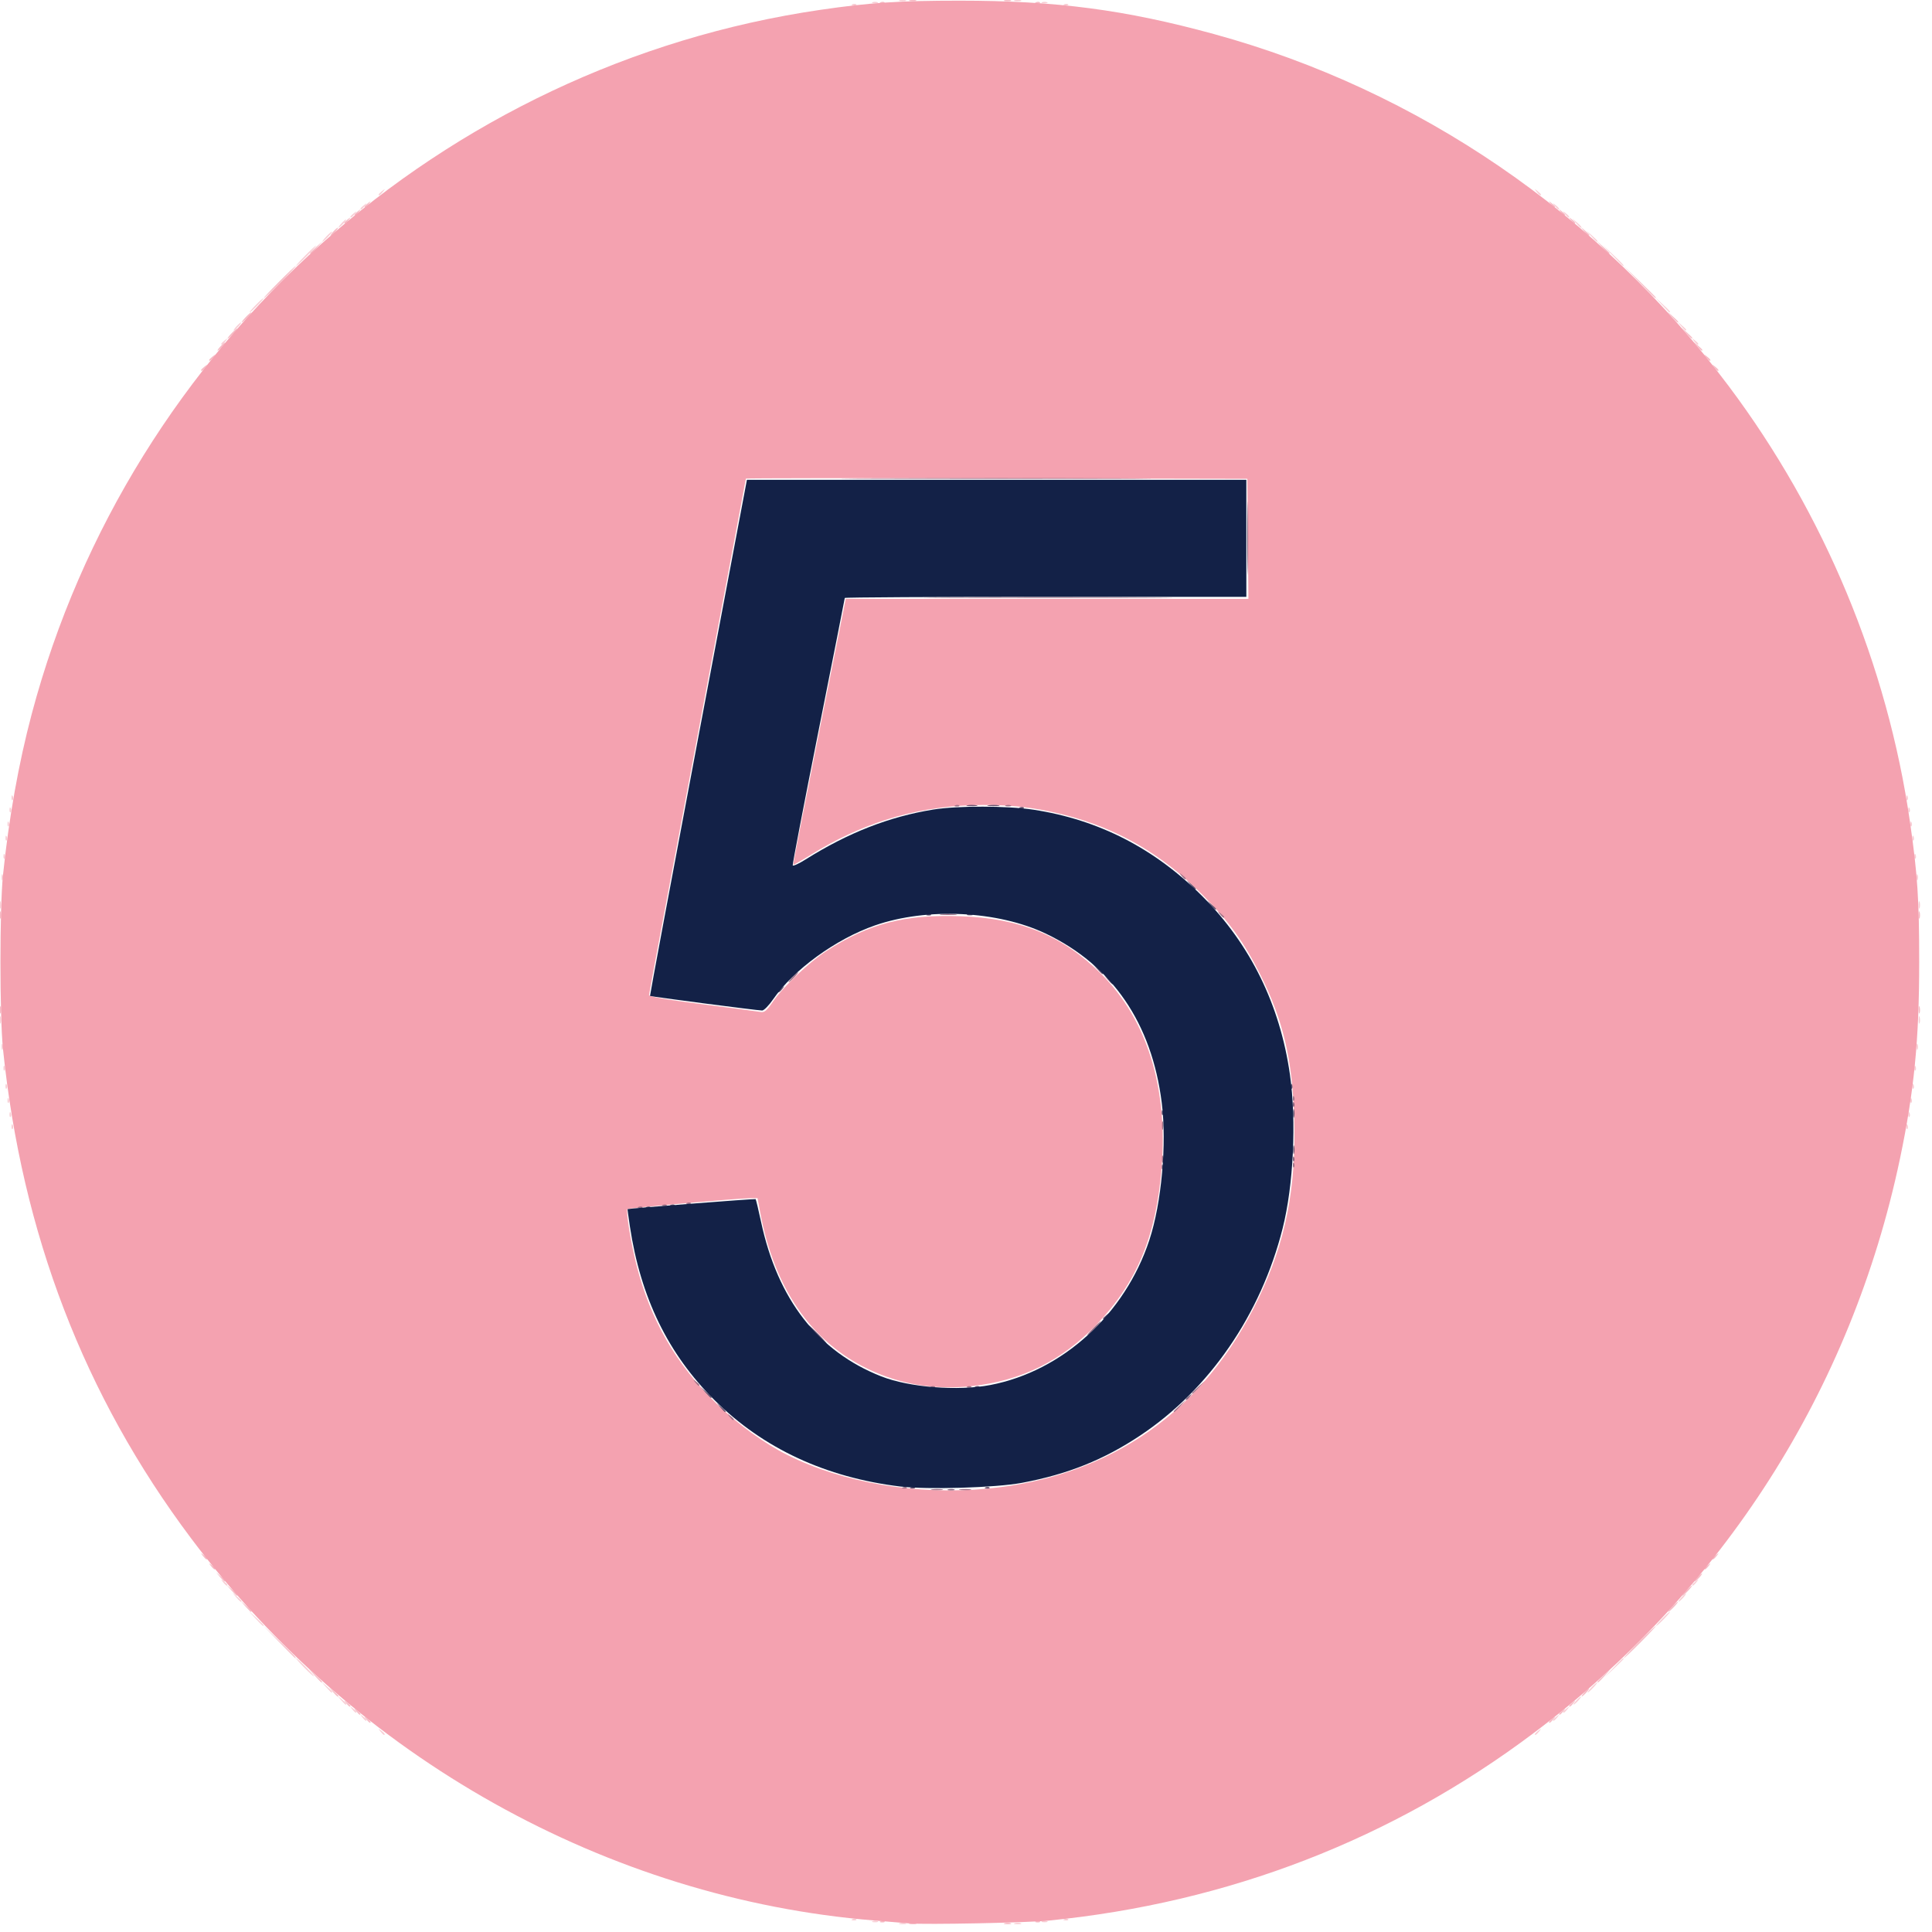
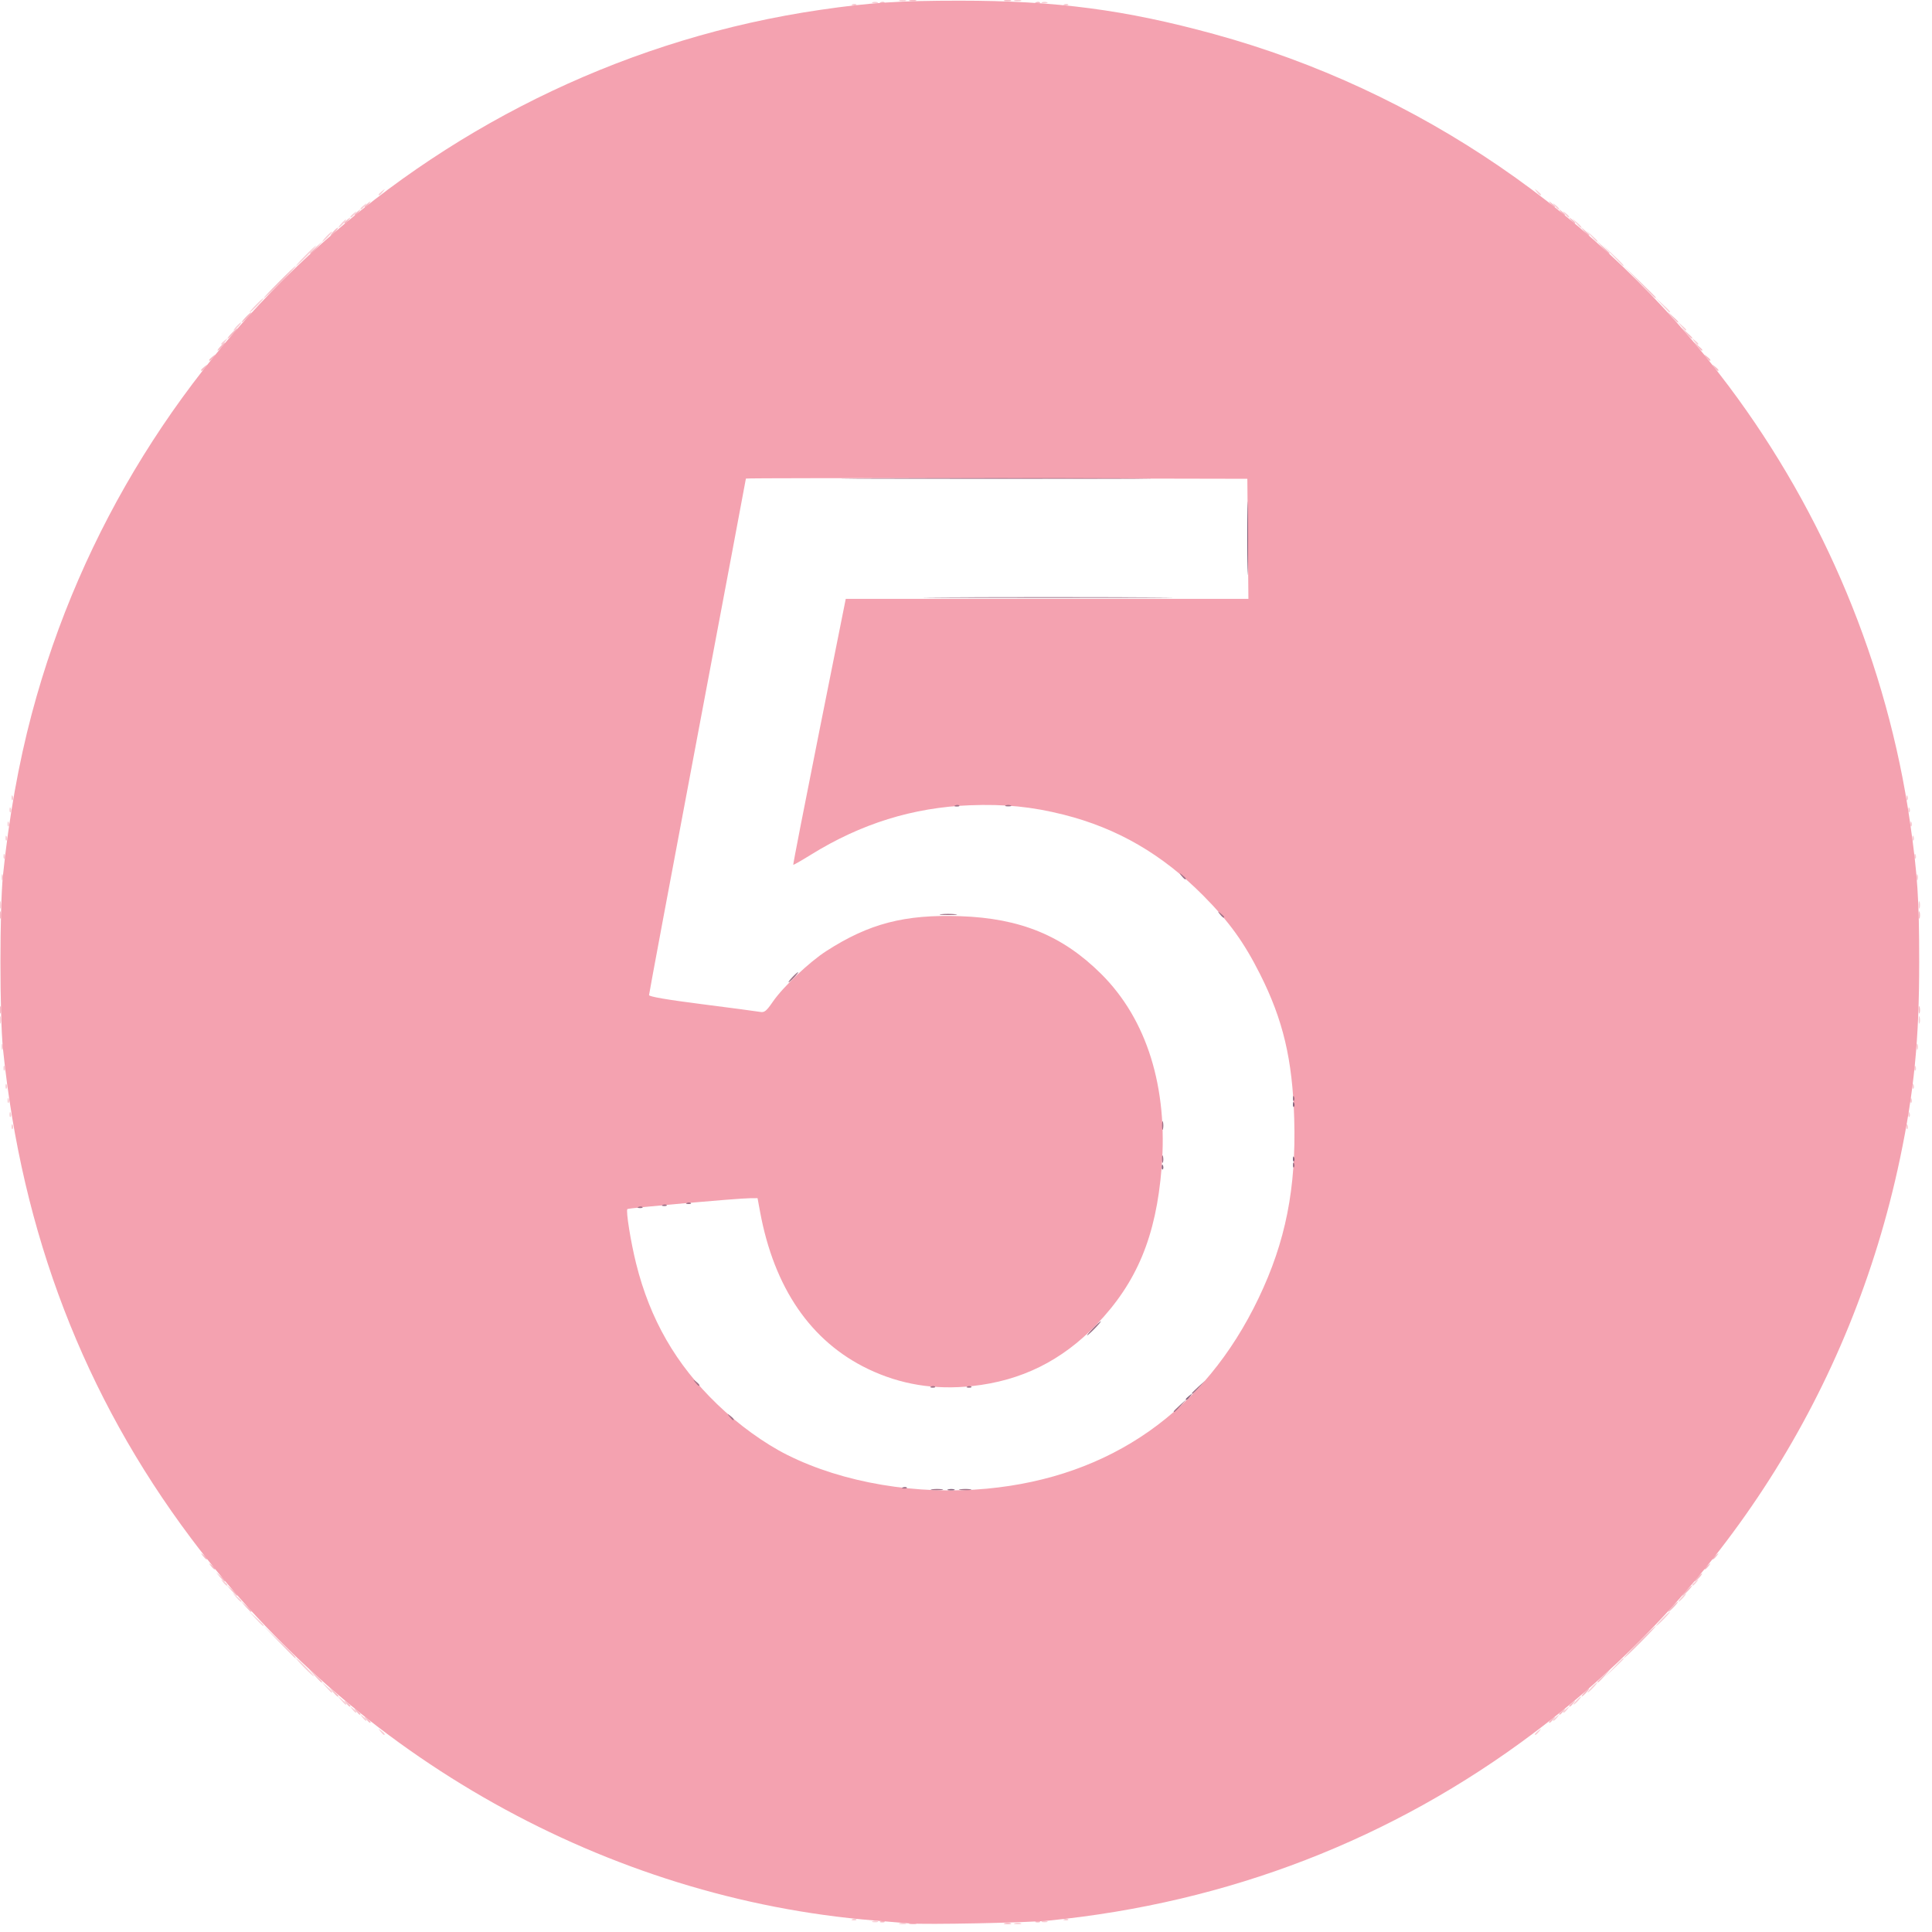
<svg xmlns="http://www.w3.org/2000/svg" xmlns:ns1="http://sodipodi.sourceforge.net/DTD/sodipodi-0.dtd" xmlns:ns2="http://www.inkscape.org/namespaces/inkscape" version="1.1" id="svg1" width="30" height="30" viewBox="0 0 30 30" ns1:docname="callout-5.svg" ns2:version="1.3.2 (091e20e, 2023-11-25, custom)">
  <defs id="defs1" />
  <ns1:namedview id="namedview1" pagecolor="#ffffff" bordercolor="#000000" borderopacity="0.25" ns2:showpageshadow="2" ns2:pageopacity="0.0" ns2:pagecheckerboard="0" ns2:deskcolor="#d1d1d1" ns2:zoom="1.2230539" ns2:cx="323.37087" ns2:cy="320.91799" ns2:window-width="2880" ns2:window-height="1514" ns2:window-x="2869" ns2:window-y="-11" ns2:window-maximized="1" ns2:current-layer="g1" />
  <g ns2:groupmode="layer" ns2:label="Image" id="g1" transform="translate(-9.588,-12.814)">
    <g id="g2" transform="matrix(0.047,0,0,0.047,8.825,12.055)">
      <path style="fill:#f8cdd4" d="m 313.513,651.538 c 0.649,-0.169 1.549,-0.158 2,0.025 0.451,0.183 -0.079,0.321 -1.179,0.307 -1.1,-0.014 -1.469,-0.163 -0.821,-0.332 z m 38,0 c 0.649,-0.169 1.549,-0.158 2,0.025 0.451,0.183 -0.079,0.321 -1.179,0.307 -1.1,-0.014 -1.469,-0.163 -0.821,-0.332 z m -47.013,-0.646 c 0.458,-0.185 1.208,-0.185 1.667,0 0.458,0.185 0.083,0.336 -0.833,0.336 -0.917,0 -1.292,-0.151 -0.833,-0.336 z m 56,0 c 0.458,-0.185 1.208,-0.185 1.667,0 0.458,0.185 0.083,0.336 -0.833,0.336 -0.917,0 -1.292,-0.151 -0.833,-0.336 z m -62.625,-0.681 c 0.481,-0.193 1.056,-0.169 1.278,0.053 0.222,0.222 -0.172,0.379 -0.875,0.35 -0.777,-0.032 -0.935,-0.19 -0.403,-0.403 z m 70,0 c 0.481,-0.193 1.056,-0.169 1.278,0.053 0.222,0.222 -0.172,0.379 -0.875,0.35 -0.777,-0.032 -0.935,-0.19 -0.403,-0.403 z M 141.915,588.167 c -0.829,-1.057 -0.806,-1.081 0.252,-0.252 1.111,0.871 1.464,1.418 0.915,1.418 -0.138,0 -0.663,-0.525 -1.167,-1.167 z m 381.418,0.915 c 0,-0.138 0.525,-0.663 1.167,-1.167 1.057,-0.829 1.081,-0.806 0.252,0.252 -0.871,1.111 -1.418,1.464 -1.418,0.915 z M 135.915,583.5 c -0.829,-1.057 -0.806,-1.081 0.252,-0.252 0.642,0.503 1.167,1.028 1.167,1.167 0,0.549 -0.547,0.196 -1.418,-0.915 z m 393.418,0.915 c 0,-0.138 0.525,-0.663 1.167,-1.167 1.057,-0.829 1.081,-0.806 0.252,0.252 -0.871,1.111 -1.418,1.464 -1.418,0.915 z m -396.752,-3.582 c -0.829,-1.057 -0.806,-1.081 0.252,-0.252 0.642,0.503 1.167,1.028 1.167,1.167 0,0.549 -0.547,0.196 -1.418,-0.915 z m 400.085,0.915 c 0,-0.138 0.525,-0.663 1.167,-1.167 1.057,-0.829 1.081,-0.806 0.252,0.252 -0.871,1.111 -1.418,1.464 -1.418,0.915 z m -403.73,-3.915 -1.27,-1.5 1.5,1.27 c 1.41,1.193 1.803,1.73 1.27,1.73 -0.127,0 -0.801,-0.675 -1.5,-1.5 z M 537,578 c 0.664,-0.733 1.357,-1.333 1.54,-1.333 0.183,0 -0.21,0.6 -0.873,1.333 -0.664,0.733 -1.357,1.333 -1.54,1.333 -0.183,0 0.21,-0.6 0.873,-1.333 z m -413.05,-4.5 -1.616,-1.833 1.833,1.616 c 1.714,1.511 2.139,2.05 1.616,2.05 -0.119,0 -0.944,-0.825 -1.833,-1.833 z m 418.05,0.167 C 542.861,572.75 543.716,572 543.899,572 c 0.183,0 -0.371,0.75 -1.232,1.667 -0.861,0.917 -1.716,1.667 -1.899,1.667 -0.183,0 0.371,-0.75 1.232,-1.667 z M 116.667,567 c -1.619,-1.65 -2.794,-3 -2.611,-3 0.183,0 1.658,1.35 3.278,3 1.619,1.65 2.794,3 2.611,3 -0.183,0 -1.658,-1.35 -3.278,-3 z m 432.639,0.167 c 2.763,-2.943 3.361,-3.473 3.361,-2.972 0,0.107 -1.425,1.532 -3.167,3.167 l -3.167,2.972 z m -448.675,-16.333 -2.297,-2.5 2.5,2.297 c 1.375,1.264 2.5,2.389 2.5,2.5 0,0.509 -0.564,0.029 -2.703,-2.297 z M 565.333,551 c 1.244,-1.283 2.412,-2.333 2.595,-2.333 0.183,0 -0.684,1.05 -1.928,2.333 -1.244,1.283 -2.412,2.333 -2.595,2.333 -0.183,0 0.684,-1.05 1.928,-2.333 z m -471.063,-7.167 -1.27,-1.5 1.5,1.27 c 0.825,0.698 1.5,1.373 1.5,1.5 0,0.533 -0.537,0.14 -1.73,-1.27 z M 571.667,544 c 0.664,-0.733 1.357,-1.333 1.54,-1.333 0.183,0 -0.21,0.6 -0.873,1.333 -0.664,0.733 -1.357,1.333 -1.54,1.333 -0.183,0 0.21,-0.6 0.873,-1.333 z M 89.915,538.833 c -0.829,-1.057 -0.806,-1.081 0.252,-0.252 0.642,0.503 1.167,1.028 1.167,1.167 0,0.549 -0.547,0.196 -1.418,-0.915 z m 485.418,0.915 c 0,-0.138 0.525,-0.663 1.167,-1.167 1.057,-0.829 1.081,-0.806 0.252,0.252 -0.871,1.111 -1.418,1.464 -1.418,0.915 z M 20.053,388.278 c 0.032,-0.777 0.19,-0.935 0.403,-0.403 0.193,0.481 0.169,1.056 -0.053,1.278 -0.222,0.222 -0.379,-0.172 -0.35,-0.875 z m 626,0 c 0.032,-0.777 0.19,-0.935 0.403,-0.403 0.193,0.481 0.169,1.056 -0.053,1.278 -0.222,0.222 -0.379,-0.172 -0.35,-0.875 z m -626.667,-4 c 0.032,-0.777 0.19,-0.935 0.403,-0.403 0.193,0.481 0.169,1.056 -0.053,1.278 -0.222,0.222 -0.379,-0.172 -0.35,-0.875 z m 627.333,0 c 0.032,-0.777 0.19,-0.935 0.403,-0.403 0.193,0.481 0.169,1.056 -0.053,1.278 -0.222,0.222 -0.379,-0.172 -0.35,-0.875 z M 18.719,379.611 c 0.032,-0.777 0.19,-0.935 0.403,-0.403 0.193,0.481 0.169,1.056 -0.053,1.278 -0.222,0.222 -0.379,-0.172 -0.35,-0.875 z m 628.667,0 c 0.032,-0.777 0.19,-0.935 0.403,-0.403 0.193,0.481 0.169,1.056 -0.053,1.278 -0.222,0.222 -0.379,-0.172 -0.35,-0.875 z M 18.053,374.944 c 0.032,-0.777 0.19,-0.935 0.403,-0.403 0.193,0.481 0.169,1.056 -0.053,1.278 -0.222,0.222 -0.379,-0.172 -0.35,-0.875 z m 630,0 c 0.032,-0.777 0.19,-0.935 0.403,-0.403 0.193,0.481 0.169,1.056 -0.053,1.278 -0.222,0.222 -0.379,-0.172 -0.35,-0.875 z m -630.667,-6 c 0.032,-0.777 0.19,-0.935 0.403,-0.403 0.193,0.481 0.169,1.056 -0.053,1.278 -0.222,0.222 -0.379,-0.172 -0.35,-0.875 z m 631.333,0 c 0.032,-0.777 0.19,-0.935 0.403,-0.403 0.193,0.481 0.169,1.056 -0.053,1.278 -0.222,0.222 -0.379,-0.172 -0.35,-0.875 z M 16.772,362 c 0,-0.917 0.151,-1.292 0.336,-0.833 0.185,0.458 0.185,1.208 0,1.667 -0.185,0.458 -0.336,0.083 -0.336,-0.833 z m 632.667,0 c 0,-0.917 0.151,-1.292 0.336,-0.833 0.185,0.458 0.185,1.208 0,1.667 -0.185,0.458 -0.336,0.083 -0.336,-0.833 z M 16.13,353 c 0.014,-1.1 0.163,-1.469 0.332,-0.821 0.169,0.649 0.158,1.549 -0.025,2 C 16.255,354.631 16.116,354.1 16.13,353 Z m 634,0 c 0.014,-1.1 0.163,-1.469 0.332,-0.821 0.169,0.649 0.158,1.549 -0.025,2 C 650.255,354.631 650.116,354.1 650.13,353 Z M 16.13,315 c 0.014,-1.1 0.163,-1.469 0.332,-0.821 0.169,0.649 0.158,1.549 -0.025,2 C 16.255,316.631 16.116,316.1 16.13,315 Z m 634,0 c 0.014,-1.1 0.163,-1.469 0.332,-0.821 0.169,0.649 0.158,1.549 -0.025,2 C 650.255,316.631 650.116,316.1 650.13,315 Z M 16.772,306 c 0,-0.917 0.151,-1.292 0.336,-0.833 0.185,0.458 0.185,1.208 0,1.667 -0.185,0.458 -0.336,0.083 -0.336,-0.833 z m 632.667,0 c 0,-0.917 0.151,-1.292 0.336,-0.833 0.185,0.458 0.185,1.208 0,1.667 -0.185,0.458 -0.336,0.083 -0.336,-0.833 z M 17.386,298.944 c 0.032,-0.777 0.19,-0.935 0.403,-0.403 0.193,0.481 0.169,1.056 -0.053,1.278 -0.222,0.222 -0.379,-0.172 -0.35,-0.875 z m 631.333,0 c 0.032,-0.777 0.19,-0.935 0.403,-0.403 0.193,0.481 0.169,1.056 -0.053,1.278 -0.222,0.222 -0.379,-0.172 -0.35,-0.875 z m -630.667,-6 c 0.032,-0.777 0.19,-0.935 0.403,-0.403 0.193,0.481 0.169,1.056 -0.053,1.278 -0.222,0.222 -0.379,-0.172 -0.35,-0.875 z m 630,0 c 0.032,-0.777 0.19,-0.935 0.403,-0.403 0.193,0.481 0.169,1.056 -0.053,1.278 -0.222,0.222 -0.379,-0.172 -0.35,-0.875 z M 18.719,288.278 c 0.032,-0.777 0.19,-0.935 0.403,-0.403 0.193,0.481 0.169,1.056 -0.053,1.278 -0.222,0.222 -0.379,-0.172 -0.35,-0.875 z m 628.667,0 c 0.032,-0.777 0.19,-0.935 0.403,-0.403 0.193,0.481 0.169,1.056 -0.053,1.278 -0.222,0.222 -0.379,-0.172 -0.35,-0.875 z M 19.386,283.611 c 0.032,-0.777 0.19,-0.935 0.403,-0.403 0.193,0.481 0.169,1.056 -0.053,1.278 -0.222,0.222 -0.379,-0.172 -0.35,-0.875 z m 627.333,0 c 0.032,-0.777 0.19,-0.935 0.403,-0.403 0.193,0.481 0.169,1.056 -0.053,1.278 -0.222,0.222 -0.379,-0.172 -0.35,-0.875 z m -626.667,-4 c 0.032,-0.777 0.19,-0.935 0.403,-0.403 0.193,0.481 0.169,1.056 -0.053,1.278 -0.222,0.222 -0.379,-0.172 -0.35,-0.875 z m 626,0 c 0.032,-0.777 0.19,-0.935 0.403,-0.403 0.193,0.481 0.169,1.056 -0.053,1.278 -0.222,0.222 -0.379,-0.172 -0.35,-0.875 z M 89.333,129.748 c 0,-0.138 0.525,-0.663 1.167,-1.167 1.057,-0.829 1.081,-0.806 0.252,0.252 -0.871,1.111 -1.418,1.464 -1.418,0.915 z m 486.582,-0.915 c -0.829,-1.057 -0.806,-1.081 0.252,-0.252 1.111,0.871 1.464,1.418 0.915,1.418 -0.138,0 -0.663,-0.525 -1.167,-1.167 z M 94.333,124 c 0.664,-0.733 1.357,-1.333 1.54,-1.333 0.183,0 -0.21,0.6 -0.873,1.333 -0.664,0.733 -1.357,1.333 -1.54,1.333 -0.183,0 0.21,-0.6 0.873,-1.333 z m 477.27,-0.167 -1.27,-1.5 1.5,1.27 c 0.825,0.698 1.5,1.373 1.5,1.5 0,0.533 -0.537,0.14 -1.73,-1.27 z M 100.667,117 c 1.244,-1.283 2.412,-2.333 2.595,-2.333 0.183,0 -0.684,1.05 -1.928,2.333 -1.244,1.283 -2.412,2.333 -2.595,2.333 -0.183,0 0.684,-1.05 1.928,-2.333 z m 464.631,-0.167 -2.297,-2.5 2.5,2.297 c 2.327,2.138 2.807,2.703 2.297,2.703 -0.111,0 -1.236,-1.125 -2.5,-2.5 z M 117,100.667 c 1.806,-1.833 3.433,-3.333 3.617,-3.333 0.183,0 -1.144,1.5 -2.95,3.333 C 115.861,102.5 114.233,104 114.05,104 c -0.183,0 1.144,-1.5 2.95,-3.333 z M 548.975,100.5 545.667,97 l 3.5,3.308 c 3.252,3.074 3.806,3.692 3.308,3.692 -0.105,0 -1.68,-1.575 -3.5,-3.5 z M 124,94.333 c 0.861,-0.917 1.716,-1.667 1.899,-1.667 0.183,0 -0.371,0.75 -1.232,1.667 C 123.806,95.25 122.951,96 122.768,96 122.584,96 123.139,95.25 124,94.333 Z m 417.95,-0.167 -1.616,-1.833 1.833,1.616 c 1.008,0.889 1.833,1.714 1.833,1.833 0,0.523 -0.54,0.097 -2.05,-1.616 z M 129,90 c 0.664,-0.733 1.357,-1.333 1.54,-1.333 0.183,0 -0.21,0.6 -0.873,1.333 -0.664,0.733 -1.357,1.333 -1.54,1.333 -0.183,0 0.21,-0.6 0.873,-1.333 z m 407.937,-0.167 -1.27,-1.5 1.5,1.27 c 1.41,1.193 1.804,1.73 1.27,1.73 -0.127,0 -0.801,-0.675 -1.5,-1.5 z M 132,87.748 c 0,-0.138 0.525,-0.663 1.167,-1.167 1.057,-0.829 1.081,-0.806 0.252,0.252 C 132.547,87.944 132,88.297 132,87.748 Z m 401.248,-0.915 c -0.829,-1.057 -0.806,-1.081 0.252,-0.252 1.11,0.871 1.464,1.418 0.915,1.418 -0.138,0 -0.663,-0.525 -1.167,-1.167 z M 135.333,85.082 c 0,-0.138 0.525,-0.663 1.167,-1.167 1.057,-0.829 1.081,-0.806 0.252,0.252 -0.871,1.11 -1.418,1.464 -1.418,0.915 z m 394.582,-0.915 c -0.829,-1.057 -0.806,-1.081 0.252,-0.252 1.111,0.871 1.464,1.418 0.915,1.418 -0.138,0 -0.663,-0.525 -1.167,-1.167 z M 141.333,80.415 c 0,-0.138 0.525,-0.663 1.167,-1.167 1.057,-0.829 1.081,-0.806 0.252,0.252 -0.871,1.11 -1.418,1.464 -1.418,0.915 z M 523.915,79.5 c -0.829,-1.057 -0.806,-1.081 0.252,-0.252 0.642,0.503 1.167,1.028 1.167,1.167 0,0.549 -0.547,0.196 -1.418,-0.915 z M 297.875,17.545 c 0.481,-0.193 1.056,-0.169 1.278,0.053 0.222,0.222 -0.172,0.379 -0.875,0.35 -0.777,-0.032 -0.935,-0.19 -0.403,-0.403 z m 70,0 c 0.481,-0.193 1.056,-0.169 1.278,0.053 0.222,0.222 -0.172,0.379 -0.875,0.35 -0.777,-0.032 -0.935,-0.19 -0.403,-0.403 z m -63.375,-0.653 c 0.458,-0.185 1.208,-0.185 1.667,0 0.458,0.185 0.083,0.336 -0.833,0.336 -0.917,0 -1.292,-0.151 -0.833,-0.336 z m 56,0 c 0.458,-0.185 1.208,-0.185 1.667,0 0.458,0.185 0.083,0.336 -0.833,0.336 -0.917,0 -1.292,-0.151 -0.833,-0.336 z m -46.987,-0.687 c 0.649,-0.169 1.549,-0.158 2,0.025 0.451,0.183 -0.079,0.321 -1.179,0.307 -1.1,-0.014 -1.469,-0.163 -0.821,-0.332 z m 38,0 c 0.649,-0.169 1.549,-0.158 2,0.025 0.451,0.183 -0.079,0.321 -1.179,0.307 -1.1,-0.014 -1.469,-0.163 -0.821,-0.332 z" id="path8" />
      <path style="fill:#f6bac4" d="m 316.846,651.538 c 0.649,-0.169 1.549,-0.158 2,0.025 0.451,0.183 -0.079,0.321 -1.179,0.307 -1.1,-0.014 -1.469,-0.163 -0.821,-0.332 z m 31.333,0 c 0.649,-0.169 1.549,-0.158 2,0.025 0.451,0.183 -0.079,0.321 -1.179,0.307 -1.1,-0.014 -1.469,-0.163 -0.821,-0.332 z m -40.971,-0.66 c 0.481,-0.193 1.056,-0.169 1.278,0.053 0.222,0.222 -0.172,0.379 -0.875,0.35 -0.777,-0.032 -0.935,-0.19 -0.403,-0.403 z m 51.333,0 c 0.481,-0.193 1.056,-0.169 1.278,0.053 0.222,0.222 -0.172,0.379 -0.875,0.35 -0.777,-0.032 -0.935,-0.19 -0.403,-0.403 z M 137.248,584.167 c -0.829,-1.057 -0.806,-1.081 0.252,-0.252 0.642,0.503 1.167,1.028 1.167,1.167 0,0.549 -0.547,0.196 -1.418,-0.915 z m 390.752,0.915 c 0,-0.138 0.525,-0.663 1.167,-1.167 1.057,-0.829 1.081,-0.806 0.252,0.252 -0.871,1.111 -1.418,1.464 -1.418,0.915 z M 133.915,581.5 c -0.829,-1.057 -0.806,-1.081 0.252,-0.252 1.111,0.871 1.464,1.418 0.915,1.418 -0.138,0 -0.663,-0.525 -1.167,-1.167 z m 397.418,0.915 c 0,-0.138 0.525,-0.663 1.167,-1.167 1.057,-0.829 1.081,-0.806 0.252,0.252 -0.871,1.111 -1.418,1.464 -1.418,0.915 z m -400.752,-3.582 c -0.829,-1.057 -0.806,-1.081 0.252,-0.252 0.642,0.503 1.167,1.028 1.167,1.167 0,0.549 -0.547,0.196 -1.418,-0.915 z m 404.085,0.915 c 0,-0.138 0.525,-0.663 1.167,-1.167 1.057,-0.829 1.081,-0.806 0.252,0.252 -0.871,1.111 -1.418,1.464 -1.418,0.915 z M 126.27,575.167 l -1.27,-1.5 1.5,1.27 c 0.825,0.698 1.5,1.373 1.5,1.5 0,0.533 -0.537,0.14 -1.73,-1.27 z m 413.397,0.167 C 540.33,574.6 541.023,574 541.207,574 c 0.183,0 -0.21,0.6 -0.873,1.333 -0.664,0.733 -1.357,1.333 -1.54,1.333 -0.183,0 0.21,-0.6 0.873,-1.333 z m -419.375,-5.5 -1.958,-2.167 2.167,1.958 c 2.02,1.825 2.473,2.375 1.958,2.375 -0.115,0 -1.09,-0.975 -2.167,-2.167 z m 423.709,1.958 c 0,-0.115 0.975,-1.09 2.167,-2.167 l 2.167,-1.958 -1.958,2.167 c -1.825,2.02 -2.375,2.473 -2.375,1.958 z M 108.318,558.5 103,553 l 5.5,5.318 c 5.108,4.939 5.804,5.682 5.318,5.682 -0.1,0 -2.575,-2.475 -5.5,-5.5 z m 449.349,0.167 c 2.916,-2.933 5.452,-5.333 5.635,-5.333 0.183,0 -2.053,2.4 -4.969,5.333 C 555.417,561.6 552.881,564 552.698,564 c -0.183,0 2.053,-2.4 4.969,-5.333 z M 97.283,546.833 95.667,545 l 1.833,1.616 c 1.714,1.511 2.139,2.05 1.616,2.05 -0.119,0 -0.944,-0.825 -1.833,-1.833 z M 568.667,547 c 0.861,-0.917 1.716,-1.667 1.899,-1.667 0.183,0 -0.371,0.75 -1.232,1.667 -0.861,0.917 -1.716,1.667 -1.899,1.667 -0.183,0 0.371,-0.75 1.232,-1.667 z m -476.05,-5.5 -1.616,-1.833 1.833,1.616 c 1.714,1.511 2.139,2.05 1.616,2.05 -0.119,0 -0.944,-0.825 -1.833,-1.833 z m 480.717,0.167 C 574.195,540.75 575.049,540 575.232,540 c 0.183,0 -0.371,0.75 -1.232,1.667 -0.861,0.917 -1.716,1.667 -1.899,1.667 -0.183,0 0.371,-0.75 1.232,-1.667 z m -484.397,-4.5 -1.27,-1.5 1.5,1.27 c 1.41,1.193 1.803,1.73 1.27,1.73 -0.127,0 -0.802,-0.675 -1.5,-1.5 z m 488.063,0.167 C 577.664,536.6 578.357,536 578.54,536 c 0.183,0 -0.21,0.6 -0.873,1.333 -0.664,0.733 -1.357,1.333 -1.54,1.333 -0.183,0 0.21,-0.6 0.873,-1.333 z M 85.915,533.5 c -0.829,-1.057 -0.806,-1.081 0.252,-0.252 0.642,0.503 1.167,1.028 1.167,1.167 0,0.549 -0.547,0.196 -1.418,-0.915 z m 493.418,0.915 c 0,-0.138 0.525,-0.663 1.167,-1.167 1.057,-0.829 1.081,-0.806 0.252,0.252 -0.871,1.111 -1.418,1.464 -1.418,0.915 z M 83.248,530.167 c -0.829,-1.057 -0.806,-1.081 0.252,-0.252 1.11,0.871 1.464,1.418 0.915,1.418 -0.138,0 -0.663,-0.525 -1.167,-1.167 z m 498.752,0.915 c 0,-0.138 0.525,-0.663 1.167,-1.167 1.057,-0.829 1.081,-0.806 0.252,0.252 -0.871,1.111 -1.418,1.464 -1.418,0.915 z M 16.13,349.667 c 0.014,-1.1 0.163,-1.469 0.332,-0.821 0.169,0.649 0.158,1.549 -0.025,2 -0.183,0.451 -0.321,-0.079 -0.307,-1.179 z m 634,0 c 0.014,-1.1 0.163,-1.469 0.332,-0.821 0.169,0.649 0.158,1.549 -0.025,2 -0.183,0.451 -0.321,-0.079 -0.307,-1.179 z M 16.13,318.333 c 0.014,-1.1 0.163,-1.469 0.332,-0.821 0.169,0.649 0.158,1.549 -0.025,2 -0.183,0.451 -0.321,-0.079 -0.307,-1.179 z m 634,0 c 0.014,-1.1 0.163,-1.469 0.332,-0.821 0.169,0.649 0.158,1.549 -0.025,2 -0.183,0.451 -0.321,-0.079 -0.307,-1.179 z M 82.667,138.415 c 0,-0.138 0.525,-0.663 1.167,-1.167 1.057,-0.829 1.081,-0.806 0.252,0.252 -0.871,1.111 -1.418,1.464 -1.418,0.915 z M 582.582,137.5 c -0.829,-1.057 -0.806,-1.081 0.252,-0.252 1.111,0.871 1.464,1.418 0.915,1.418 -0.138,0 -0.663,-0.525 -1.167,-1.167 z M 85.333,135.082 c 0,-0.138 0.525,-0.663 1.167,-1.167 1.057,-0.829 1.081,-0.806 0.252,0.252 -0.871,1.111 -1.418,1.464 -1.418,0.915 z m 494.582,-0.915 c -0.829,-1.057 -0.806,-1.081 0.252,-0.252 1.111,0.871 1.464,1.418 0.915,1.418 -0.138,0 -0.663,-0.525 -1.167,-1.167 z m -490.915,-3.5 c 0.664,-0.733 1.357,-1.333 1.54,-1.333 0.183,0 -0.21,0.6 -0.873,1.333 C 89.003,131.4 88.31,132 88.127,132 c -0.183,0 0.21,-0.6 0.873,-1.333 z M 576.937,130.5 l -1.27,-1.5 1.5,1.27 c 0.825,0.699 1.5,1.373 1.5,1.5 0,0.533 -0.537,0.14 -1.73,-1.27 z M 92.667,126.333 c 0.861,-0.917 1.716,-1.667 1.899,-1.667 0.183,0 -0.371,0.75 -1.232,1.667 C 92.472,127.25 91.618,128 91.434,128 c -0.183,0 0.371,-0.75 1.232,-1.667 z m 480.616,-0.167 -1.616,-1.833 1.833,1.616 c 1.008,0.889 1.833,1.714 1.833,1.833 0,0.523 -0.54,0.097 -2.05,-1.616 z M 97.333,121 c 0.861,-0.917 1.716,-1.667 1.899,-1.667 0.183,0 -0.371,0.75 -1.232,1.667 -0.861,0.917 -1.716,1.667 -1.899,1.667 -0.183,0 0.371,-0.75 1.232,-1.667 z M 568.616,120.833 567,119 l 1.833,1.616 c 1.008,0.889 1.833,1.714 1.833,1.833 0,0.523 -0.54,0.097 -2.05,-1.616 z m -460.283,-11.5 C 111.249,106.4 113.785,104 113.969,104 c 0.183,0 -2.053,2.4 -4.969,5.333 -2.916,2.933 -5.452,5.333 -5.635,5.333 -0.183,0 2.053,-2.4 4.969,-5.333 z m 449.318,-0.167 -5.318,-5.5 5.5,5.318 c 3.025,2.925 5.5,5.4 5.5,5.5 0,0.486 -0.743,-0.209 -5.682,-5.318 z M 118.667,99.791 c 0,-0.115 0.975,-1.09 2.167,-2.167 L 123,95.667 l -1.958,2.167 c -1.825,2.02 -2.375,2.473 -2.375,1.958 z m 426.958,-1.958 -1.958,-2.167 2.167,1.958 c 1.192,1.077 2.167,2.052 2.167,2.167 0,0.515 -0.55,0.062 -2.375,-1.958 z m -419.291,-5.167 c 0.664,-0.733 1.357,-1.333 1.54,-1.333 0.183,0 -0.21,0.6 -0.873,1.333 C 126.336,93.4 125.643,94 125.46,94 c -0.183,0 0.21,-0.6 0.873,-1.333 z M 539.603,92.5 538.333,91 l 1.5,1.27 c 0.825,0.698 1.5,1.373 1.5,1.5 0,0.534 -0.537,0.14 -1.73,-1.27 z M 130,89.748 c 0,-0.138 0.525,-0.663 1.167,-1.167 1.057,-0.829 1.081,-0.806 0.252,0.252 C 130.547,89.944 130,90.297 130,89.748 Z m 405.248,-0.915 c -0.829,-1.057 -0.806,-1.081 0.252,-0.252 1.111,0.871 1.464,1.418 0.915,1.418 -0.138,0 -0.663,-0.525 -1.167,-1.167 z M 133.333,87.082 c 0,-0.138 0.525,-0.663 1.167,-1.167 1.057,-0.829 1.081,-0.806 0.252,0.252 -0.871,1.11 -1.418,1.464 -1.418,0.915 z m 398.582,-0.915 c -0.829,-1.057 -0.806,-1.081 0.252,-0.252 1.111,0.871 1.464,1.418 0.915,1.418 -0.138,0 -0.663,-0.525 -1.167,-1.167 z M 136.667,84.415 c 0,-0.138 0.525,-0.663 1.167,-1.167 1.057,-0.829 1.081,-0.806 0.252,0.252 -0.871,1.11 -1.418,1.464 -1.418,0.915 z M 528.582,83.5 c -0.829,-1.057 -0.806,-1.081 0.252,-0.252 0.642,0.503 1.167,1.028 1.167,1.167 0,0.549 -0.547,0.196 -1.418,-0.915 z M 307.208,16.878 c 0.481,-0.193 1.056,-0.169 1.278,0.053 0.222,0.222 -0.172,0.379 -0.875,0.35 -0.777,-0.032 -0.935,-0.19 -0.403,-0.403 z m 51.333,0 c 0.481,-0.193 1.056,-0.169 1.278,0.053 0.222,0.222 -0.172,0.379 -0.875,0.35 -0.777,-0.032 -0.935,-0.19 -0.403,-0.403 z m -41.696,-0.673 c 0.649,-0.169 1.549,-0.158 2,0.025 0.451,0.183 -0.079,0.321 -1.179,0.307 -1.1,-0.014 -1.469,-0.163 -0.821,-0.332 z m 31.333,0 c 0.649,-0.169 1.549,-0.158 2,0.025 0.451,0.183 -0.079,0.321 -1.179,0.307 -1.1,-0.014 -1.469,-0.163 -0.821,-0.332 z" id="path7" />
      <path style="fill:#f4a2b0" d="m 316.667,651.605 c -1.65,-0.142 -6.9,-0.577 -11.667,-0.966 C 216.973,643.447 133.702,596.841 79.329,524.333 44.046,477.281 23.458,423.695 17.216,362.667 c -1.114,-10.895 -1.114,-46.438 0,-57.333 C 19.142,286.497 22.373,268.377 26.724,252 59.174,129.871 162.548,37.604 287.333,19.389 c 16.356,-2.387 26.014,-3.022 46,-3.022 31.81,0 54.656,3.004 83.989,11.042 67.529,18.506 127.425,59.463 170.014,116.258 31.636,42.187 52.44,92.188 59.915,144 2.501,17.334 3.051,25.69 3.051,46.333 0,25.67 -1.663,42.663 -6.361,65 -16.03,76.217 -58.35,142.584 -120.942,189.66 -46.792,35.193 -100.907,56.126 -160.333,62.021 -7.193,0.714 -40.641,1.386 -46,0.924 z m 25.667,-143.631 c 40.793,-3.846 71.843,-25.618 89.695,-62.892 8.964,-18.716 12.464,-36.344 11.79,-59.378 -0.571,-19.506 -3.66,-32.568 -11.281,-47.704 -5.319,-10.565 -10.203,-17.328 -18.696,-25.893 -13.598,-13.713 -28.42,-22.317 -46.162,-26.798 -10.451,-2.639 -19.584,-3.557 -31.013,-3.117 -18.799,0.725 -36.023,6.09 -52.589,16.381 -3.074,1.91 -5.67,3.387 -5.769,3.283 -0.099,-0.104 3.763,-19.914 8.584,-44.022 L 295.656,214 h 66.515 66.515 l -0.177,-19.833 -0.177,-19.833 -82.833,-0.169 c -45.558,-0.093 -82.833,-0.049 -82.833,0.098 0,0.147 -7.2,38.429 -16,85.071 -8.8,46.642 -16,85.152 -16,85.576 0,0.508 5.978,1.534 17.5,3.002 9.625,1.227 18.258,2.373 19.186,2.547 1.436,0.269 2.061,-0.229 4.226,-3.373 3.359,-4.877 12.028,-13.096 17.61,-16.694 14.17,-9.136 25.912,-12.191 44.383,-11.547 19.791,0.69 33.769,6.432 46.505,19.105 15.079,15.004 22.075,37.495 19.931,64.068 -1.824,22.598 -8.156,37.837 -21.497,51.733 -11.487,11.965 -24.821,18.565 -41.067,20.327 -12.409,1.346 -23.743,-0.514 -34.443,-5.653 C 284.138,459.365 271.997,441.684 267.347,416.5 l -0.831,-4.5 -2.425,0.014 c -4.019,0.023 -40.217,3.223 -40.581,3.587 -0.548,0.548 1.103,10.87 2.88,17.992 4.612,18.494 13.153,33.329 26.736,46.438 6.998,6.754 15.651,13.017 23.208,16.8 18.442,9.23 42.755,13.335 66,11.143 z" id="path6" />
      <path style="fill:#9f7288" d="m 324.176,508.188 c 1.013,-0.153 2.513,-0.149 3.333,0.009 0.82,0.158 -0.009,0.284 -1.843,0.279 -1.833,-0.005 -2.504,-0.134 -1.491,-0.288 z m 9.333,0 c 1.013,-0.153 2.513,-0.149 3.333,0.009 0.82,0.158 -0.009,0.284 -1.843,0.279 -1.833,-0.005 -2.504,-0.134 -1.491,-0.288 z m -18.968,-0.644 c 0.481,-0.193 1.056,-0.169 1.278,0.053 0.222,0.222 -0.172,0.379 -0.875,0.35 -0.777,-0.032 -0.935,-0.19 -0.403,-0.403 z M 257.248,484.167 c -0.829,-1.057 -0.806,-1.081 0.252,-0.252 1.111,0.871 1.464,1.418 0.915,1.418 -0.138,0 -0.663,-0.525 -1.167,-1.167 z m 146.752,-1.709 c 0,-0.115 0.975,-1.09 2.167,-2.167 l 2.167,-1.958 -1.958,2.167 c -1.825,2.02 -2.375,2.473 -2.375,1.958 z m 6,-6 c 0,-0.115 0.975,-1.09 2.167,-2.167 l 2.167,-1.958 -1.958,2.167 c -1.825,2.02 -2.375,2.473 -2.375,1.958 z m -86.125,-2.247 c 0.481,-0.193 1.056,-0.169 1.278,0.053 0.222,0.222 -0.172,0.379 -0.875,0.35 -0.777,-0.032 -0.935,-0.19 -0.403,-0.403 z m 12,0 c 0.481,-0.193 1.056,-0.169 1.278,0.053 0.222,0.222 -0.172,0.379 -0.875,0.35 -0.777,-0.032 -0.935,-0.19 -0.403,-0.403 z m -89.96,-1.378 c -0.829,-1.057 -0.806,-1.081 0.252,-0.252 1.111,0.871 1.464,1.418 0.915,1.418 -0.138,0 -0.663,-0.525 -1.167,-1.167 z M 377.333,455 c 1.244,-1.283 2.412,-2.333 2.595,-2.333 0.183,0 -0.684,1.05 -1.928,2.333 -1.244,1.283 -2.412,2.333 -2.595,2.333 -0.183,0 0.684,-1.05 1.928,-2.333 z m -150.125,-40.122 c 0.481,-0.193 1.056,-0.169 1.278,0.053 0.222,0.222 -0.172,0.379 -0.875,0.35 -0.777,-0.032 -0.935,-0.19 -0.403,-0.403 z m 8,-0.667 c 0.481,-0.193 1.056,-0.169 1.278,0.053 0.222,0.222 -0.172,0.379 -0.875,0.35 -0.777,-0.032 -0.935,-0.19 -0.403,-0.403 z m 8,-0.667 c 0.481,-0.193 1.056,-0.169 1.278,0.053 0.222,0.222 -0.172,0.379 -0.875,0.35 -0.777,-0.032 -0.935,-0.19 -0.403,-0.403 z m 200.178,-12.6 c 0.032,-0.777 0.19,-0.935 0.403,-0.403 0.193,0.481 0.169,1.056 -0.053,1.278 -0.222,0.222 -0.379,-0.172 -0.35,-0.875 z M 400.13,399 c 0.014,-1.1 0.163,-1.469 0.332,-0.821 0.169,0.649 0.158,1.549 -0.025,2 -0.183,0.451 -0.321,-0.079 -0.307,-1.179 z m 0.025,-11 c 0,-1.283 0.137,-1.808 0.305,-1.167 0.168,0.642 0.168,1.692 0,2.333 -0.168,0.642 -0.305,0.117 -0.305,-1.167 z m 43.231,-9.056 c 0.032,-0.777 0.19,-0.935 0.403,-0.403 0.193,0.481 0.169,1.056 -0.053,1.278 -0.222,0.222 -0.379,-0.172 -0.35,-0.875 z M 278,339 c 0.861,-0.917 1.716,-1.667 1.899,-1.667 0.183,0 -0.371,0.75 -1.232,1.667 -0.861,0.917 -1.716,1.667 -1.899,1.667 -0.183,0 0.371,-0.75 1.232,-1.667 z m 141.248,-20.833 c -0.829,-1.057 -0.806,-1.081 0.252,-0.252 0.642,0.503 1.167,1.028 1.167,1.167 0,0.549 -0.547,0.196 -1.418,-0.915 z m -92.097,0.019 c 1.183,-0.147 3.283,-0.15 4.667,-0.005 1.383,0.144 0.415,0.265 -2.152,0.268 -2.567,0.003 -3.698,-0.115 -2.515,-0.262 z M 406.582,305.5 c -0.829,-1.057 -0.806,-1.081 0.252,-0.252 0.642,0.503 1.167,1.028 1.167,1.167 0,0.549 -0.547,0.196 -1.418,-0.915 z m -74.707,-23.289 c 0.481,-0.193 1.056,-0.169 1.278,0.053 0.222,0.222 -0.172,0.379 -0.875,0.35 -0.777,-0.032 -0.935,-0.19 -0.403,-0.403 z m 16.625,0.014 c 0.458,-0.185 1.208,-0.185 1.667,0 0.458,0.185 0.083,0.336 -0.833,0.336 -0.917,0 -1.292,-0.151 -0.833,-0.336 z m -19.283,-68.725 c 18.453,-0.099 48.453,-0.099 66.667,6e-5 18.214,0.099 3.116,0.179 -33.551,0.179 -36.667,-3e-5 -51.569,-0.081 -33.116,-0.179 z m -25.384,-39.333 c 22.825,-0.097 60.175,-0.097 83,0 22.825,0.097 4.15,0.177 -41.5,0.177 -45.65,0 -64.325,-0.08 -41.5,-0.177 z" id="path5" />
      <path style="fill:#85627c" d="m 329.513,508.205 c 0.649,-0.169 1.549,-0.158 2,0.025 0.451,0.183 -0.079,0.321 -1.179,0.307 -1.1,-0.014 -1.469,-0.163 -0.821,-0.332 z m 78.487,-29.79 c 0,-0.138 0.525,-0.663 1.167,-1.167 1.057,-0.829 1.081,-0.806 0.252,0.252 -0.871,1.111 -1.418,1.464 -1.418,0.915 z m -7.947,-76.804 c 0.032,-0.777 0.19,-0.935 0.403,-0.403 0.193,0.481 0.169,1.056 -0.053,1.278 -0.222,0.222 -0.379,-0.172 -0.35,-0.875 z m 43.333,-2.667 c 0.032,-0.777 0.19,-0.935 0.403,-0.403 0.193,0.481 0.169,1.056 -0.053,1.278 -0.222,0.222 -0.379,-0.172 -0.35,-0.875 z m 0,-18 c 0.032,-0.777 0.19,-0.935 0.403,-0.403 0.193,0.481 0.169,1.056 -0.053,1.278 -0.222,0.222 -0.379,-0.172 -0.35,-0.875 z M 428.295,194 c 0,-10.817 0.092,-15.242 0.204,-9.833 0.112,5.408 0.112,14.258 0,19.667 -0.112,5.408 -0.204,0.983 -0.204,-9.833 z" id="path4" />
-       <path style="fill:#65506d" d="m 317.208,507.545 c 0.481,-0.193 1.056,-0.169 1.278,0.053 0.222,0.222 -0.172,0.379 -0.875,0.35 -0.777,-0.032 -0.935,-0.19 -0.403,-0.403 z m 24.667,0 c 0.481,-0.193 1.056,-0.169 1.278,0.053 0.222,0.222 -0.172,0.379 -0.875,0.35 -0.777,-0.032 -0.935,-0.19 -0.403,-0.403 z M 254.27,481.167 l -1.27,-1.5 1.5,1.27 c 1.41,1.193 1.803,1.73 1.27,1.73 -0.127,0 -0.802,-0.675 -1.5,-1.5 z m -4.987,-5 -1.616,-1.833 1.833,1.616 c 1.714,1.511 2.139,2.05 1.616,2.05 -0.119,0 -0.944,-0.825 -1.833,-1.833 z m 89.259,-1.955 c 0.481,-0.193 1.056,-0.169 1.278,0.053 0.222,0.222 -0.172,0.379 -0.875,0.35 -0.777,-0.032 -0.935,-0.19 -0.403,-0.403 z M 286,457 c -1.619,-1.65 -2.794,-3 -2.611,-3 0.183,0 1.658,1.35 3.278,3 1.619,1.65 2.794,3 2.611,3 -0.183,0 -1.658,-1.35 -3.278,-3 z m 94.667,-5.252 c 0,-0.138 0.525,-0.663 1.167,-1.167 1.057,-0.829 1.081,-0.806 0.252,0.252 -0.871,1.111 -1.418,1.464 -1.418,0.915 z M 229.875,414.878 c 0.481,-0.193 1.056,-0.169 1.278,0.053 0.222,0.222 -0.172,0.379 -0.875,0.35 -0.777,-0.032 -0.935,-0.19 -0.403,-0.403 z m 8,-0.667 c 0.481,-0.193 1.056,-0.169 1.278,0.053 0.222,0.222 -0.172,0.379 -0.875,0.35 -0.777,-0.032 -0.935,-0.19 -0.403,-0.403 z M 443.488,396 c 0,-1.283 0.137,-1.808 0.305,-1.167 0.168,0.642 0.168,1.692 0,2.333 -0.168,0.642 -0.305,0.117 -0.305,-1.167 z m 0,-12 c 0,-1.283 0.137,-1.808 0.305,-1.167 0.168,0.642 0.168,1.692 0,2.333 -0.168,0.642 -0.305,0.117 -0.305,-1.167 z m -43.435,-0.389 c 0.032,-0.777 0.19,-0.935 0.403,-0.403 0.193,0.481 0.169,1.056 -0.053,1.278 -0.222,0.222 -0.379,-0.172 -0.35,-0.875 z m 42.667,-8.667 c 0.032,-0.777 0.19,-0.935 0.403,-0.403 0.193,0.481 0.169,1.056 -0.053,1.278 -0.222,0.222 -0.379,-0.172 -0.35,-0.875 z M 273.333,343.748 c 0,-0.138 0.525,-0.663 1.167,-1.167 1.057,-0.829 1.081,-0.806 0.252,0.252 -0.871,1.111 -1.418,1.464 -1.418,0.915 z m 108.937,-3.915 -1.27,-1.5 1.5,1.27 c 0.825,0.698 1.5,1.373 1.5,1.5 0,0.533 -0.537,0.14 -1.73,-1.27 z m -3.654,-3.667 -1.616,-1.833 1.833,1.616 c 1.008,0.889 1.833,1.714 1.833,1.833 0,0.523 -0.54,0.097 -2.05,-1.616 z m -56.075,-17.955 c 0.481,-0.193 1.056,-0.169 1.278,0.053 0.222,0.222 -0.172,0.379 -0.875,0.35 -0.777,-0.032 -0.935,-0.19 -0.403,-0.403 z m 13.292,0.014 c 0.458,-0.185 1.208,-0.185 1.667,0 0.458,0.185 0.083,0.336 -0.833,0.336 -0.917,0 -1.292,-0.151 -0.833,-0.336 z m 80.437,-3.058 -1.27,-1.5 1.5,1.27 c 0.825,0.698 1.5,1.373 1.5,1.5 0,0.533 -0.537,0.14 -1.73,-1.27 z m -6.667,-6.667 -1.27,-1.5 1.5,1.27 c 0.825,0.699 1.5,1.373 1.5,1.5 0,0.533 -0.537,0.14 -1.73,-1.27 z m -56.395,-25.622 c 0.481,-0.193 1.056,-0.169 1.278,0.053 0.222,0.222 -0.172,0.379 -0.875,0.35 -0.777,-0.032 -0.935,-0.19 -0.403,-0.403 z m -17.375,-0.682 c 0.825,-0.159 2.175,-0.159 3,0 0.825,0.159 0.15,0.289 -1.5,0.289 -1.65,0 -2.325,-0.13 -1.5,-0.289 z m 7.009,-0.008 c 1.013,-0.153 2.513,-0.149 3.333,0.009 0.82,0.158 -0.009,0.284 -1.843,0.279 -1.833,-0.005 -2.504,-0.134 -1.491,-0.288 z" id="path3" />
-       <path style="fill:#132147" d="m 313.667,507.266 c -24.639,-2.982 -45.356,-12.622 -61.388,-28.565 -15.327,-15.242 -24.401,-33.87 -27.942,-57.367 -0.47,-3.117 -0.813,-5.689 -0.762,-5.716 0.442,-0.237 42.11,-3.488 42.299,-3.3 0.136,0.136 0.943,3.496 1.792,7.465 5.494,25.685 18.843,42.871 39.669,51.074 9.292,3.66 25.359,4.937 36.108,2.869 23.832,-4.584 44.447,-23.377 52.513,-47.874 4.047,-12.29 5.805,-31.81 4.092,-45.421 -3.307,-26.277 -16.379,-45.35 -38.242,-55.801 -15.887,-7.595 -39.267,-8.729 -56.51,-2.741 -12.906,4.481 -26.92,14.665 -33.672,24.468 -1.381,2.005 -2.996,3.645 -3.59,3.645 -1.503,0 -36.863,-4.602 -37.046,-4.822 -0.082,-0.098 7.088,-38.503 15.933,-85.344 l 16.082,-85.165 82.5,-0.001 82.5,-0.001 V 194 213.333 h -66.333 c -36.483,0 -66.333,0.167 -66.333,0.37 0,0.204 -3.916,20.032 -8.702,44.062 -4.786,24.03 -8.611,43.958 -8.5,44.283 0.111,0.325 2.002,-0.539 4.202,-1.921 14.086,-8.849 27.721,-14.18 42.246,-16.517 8.047,-1.295 24.405,-1.269 33.087,0.051 21.506,3.272 40.104,12.818 55.902,28.693 15.762,15.839 25.554,35.797 28.829,58.76 2.201,15.434 1.195,36.632 -2.416,50.912 -7.193,28.439 -24.169,53.13 -46.995,68.352 -12.094,8.065 -24.021,12.843 -39.113,15.669 -8.708,1.631 -31.174,2.311 -40.207,1.218 z" id="path2" />
    </g>
  </g>
</svg>